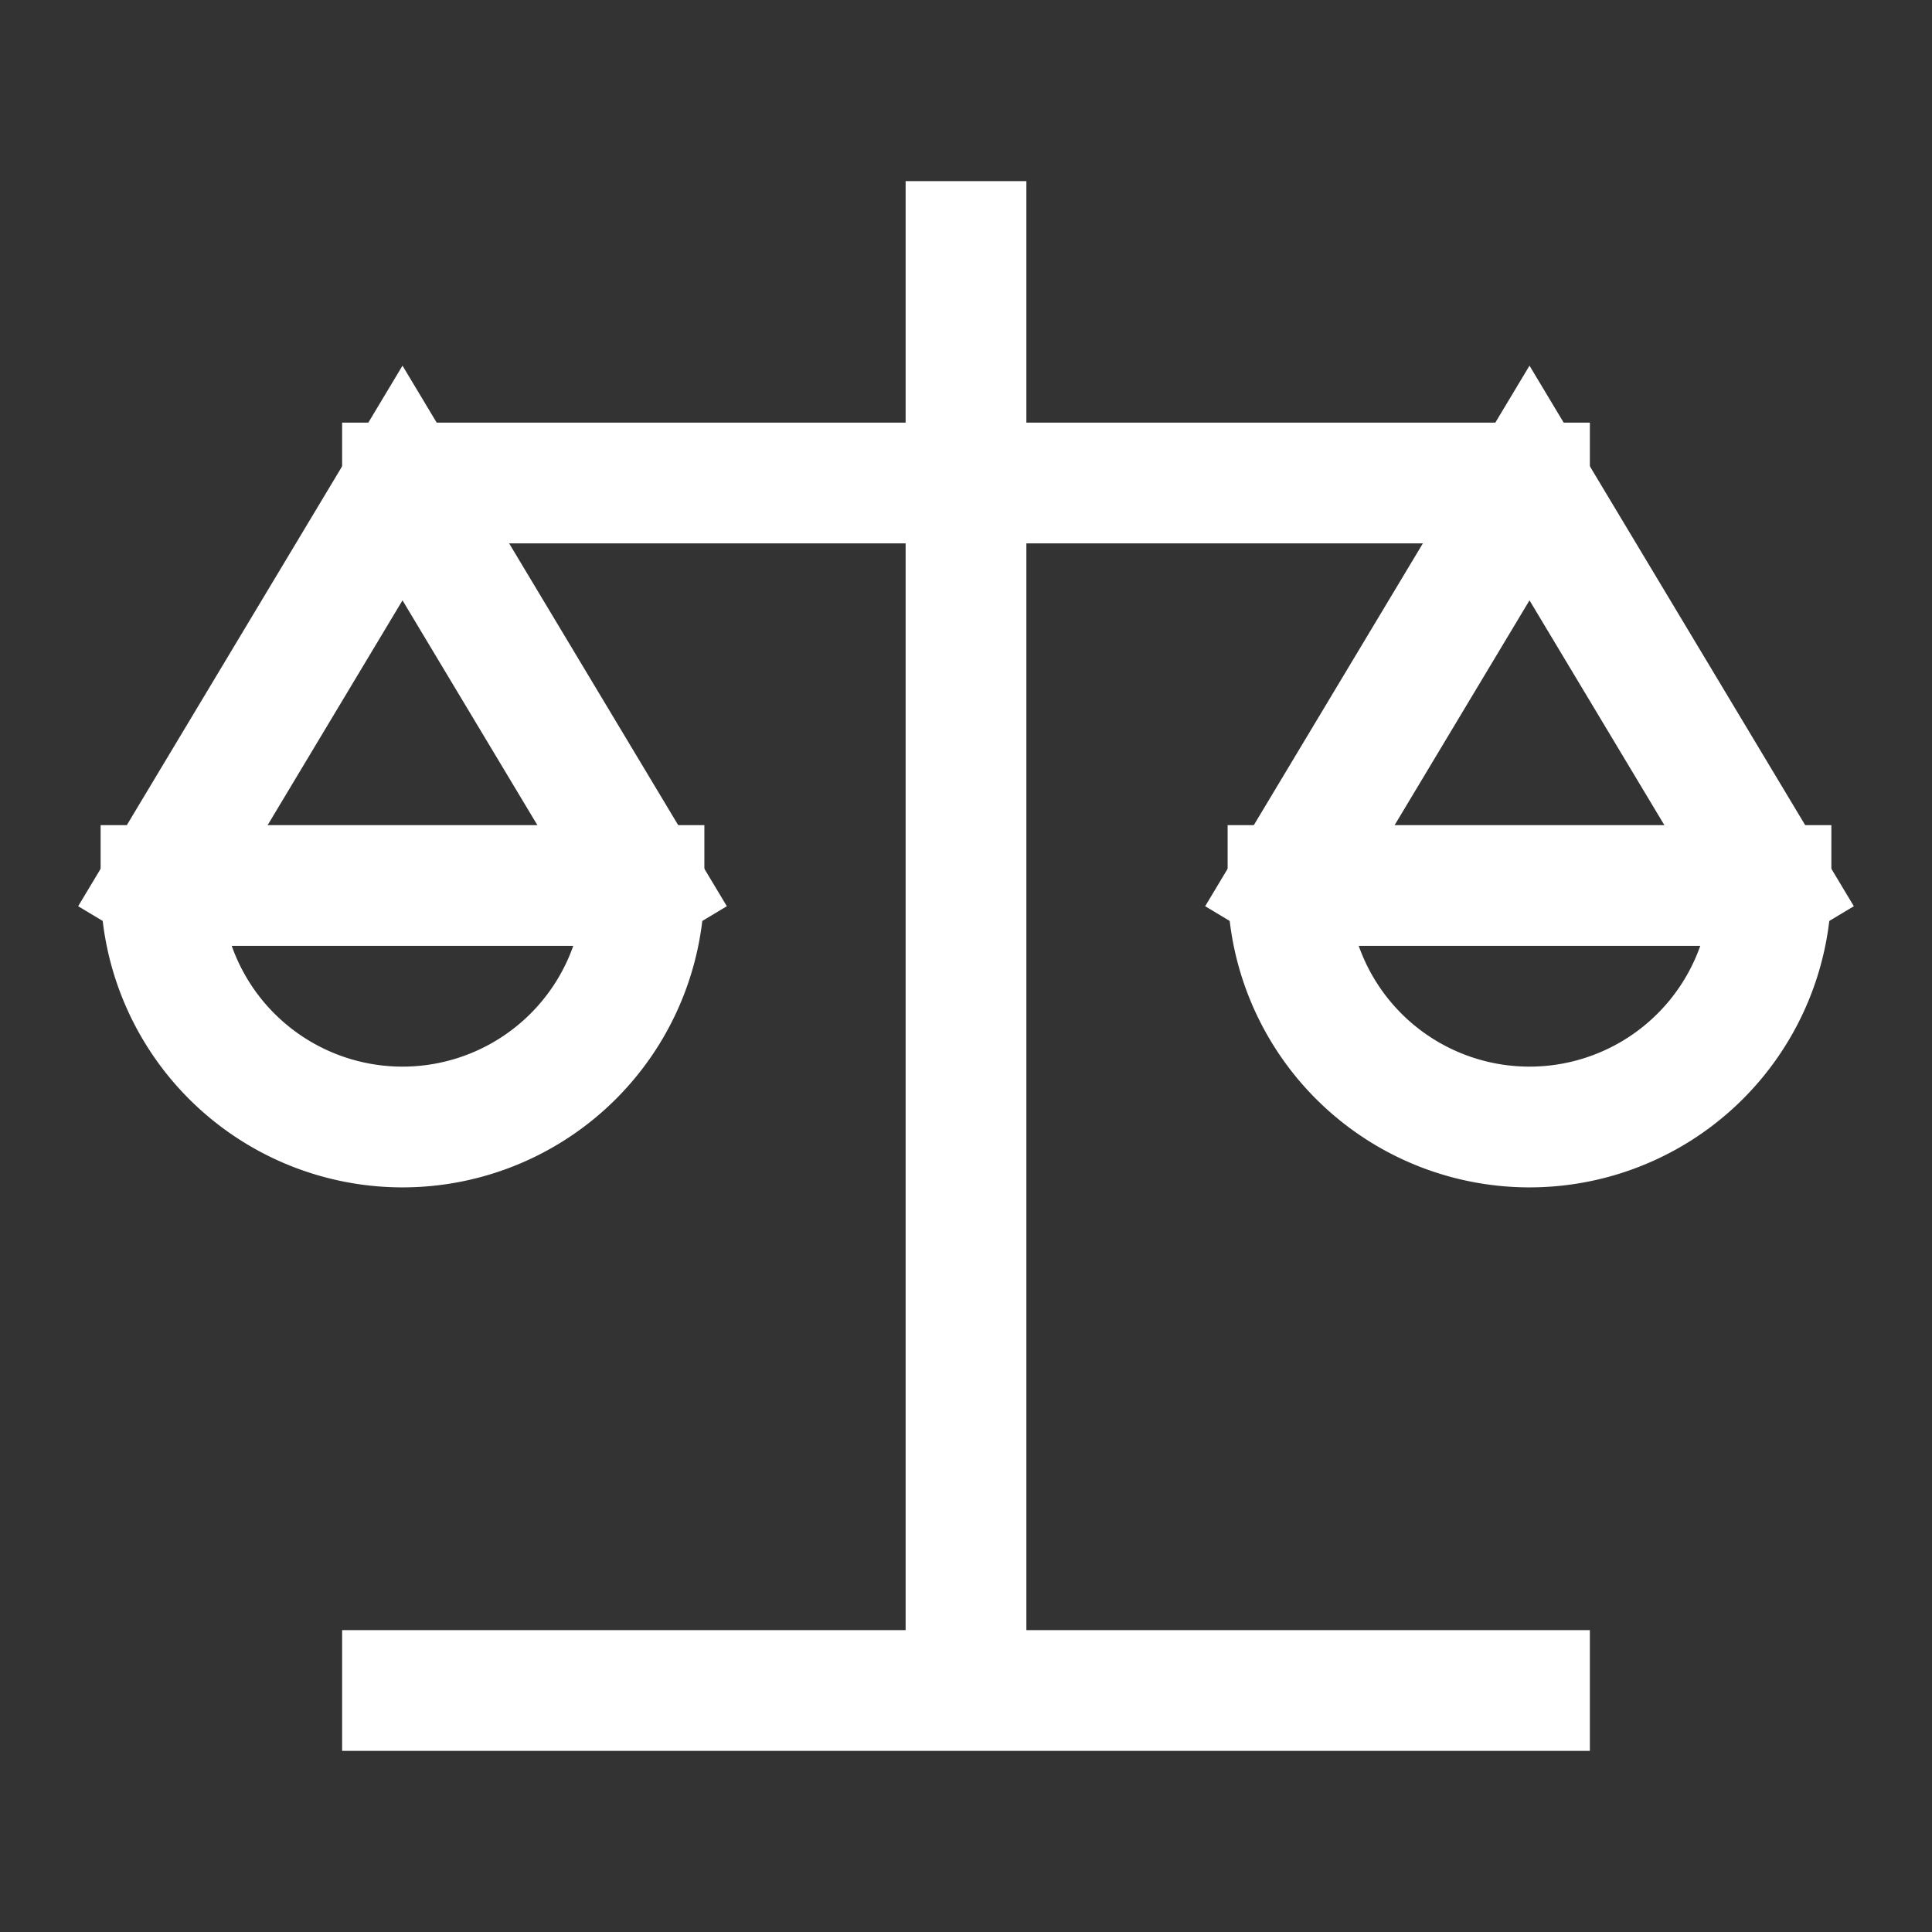
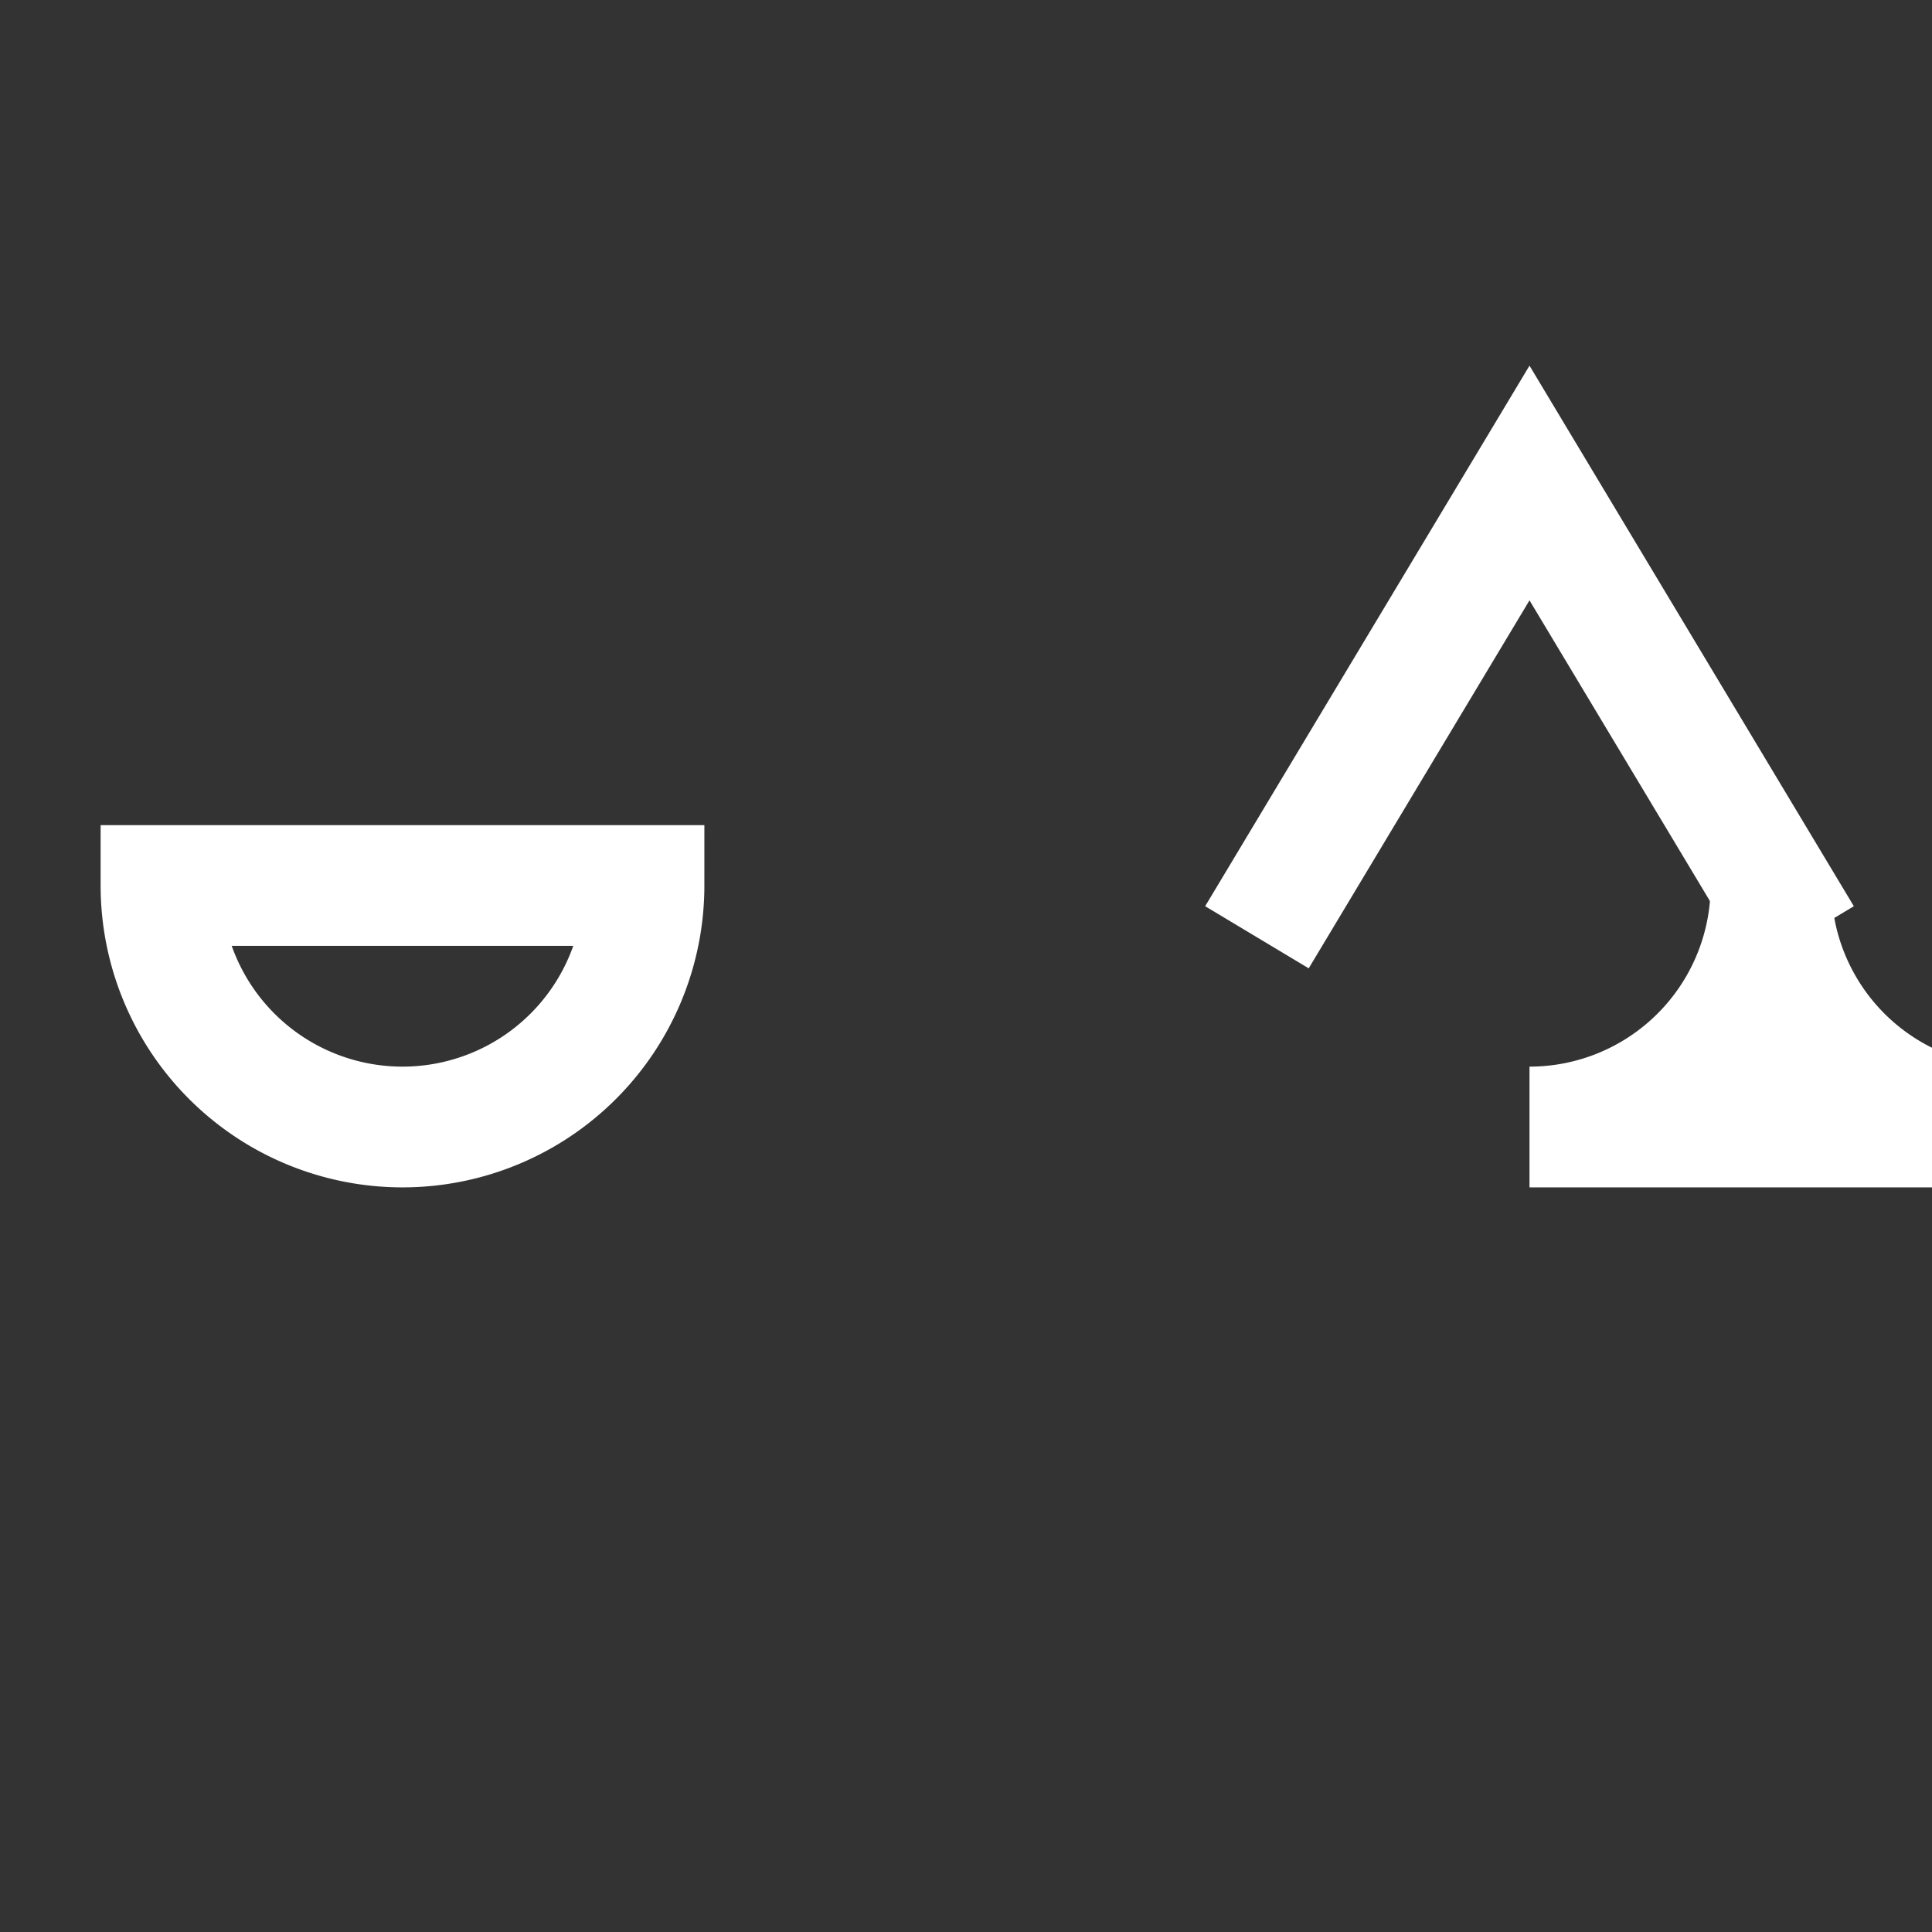
<svg xmlns="http://www.w3.org/2000/svg" width="48" height="48" fill="none">
  <rect width="100%" height="100%" fill="#333333" stroke="none" />
-   <path d="m16 22-6-10-6 10" stroke="#fff" stroke-width="3" stroke-linecap="square" />
  <path clip-rule="evenodd" d="M10 28a6 6 0 0 0 6-6H4a6 6 0 0 0 6 6Z" stroke="#fff" stroke-width="3" stroke-linecap="square" />
  <path d="m44 22-6-10-6 10" stroke="#fff" stroke-width="3" stroke-linecap="square" />
-   <path clip-rule="evenodd" d="M38 28a6 6 0 0 0 6-6H32a6 6 0 0 0 6 6Z" stroke="#fff" stroke-width="3" stroke-linecap="square" />
-   <path d="M24 6v36M10 12h28m-28 0h28m0 30H10" stroke="#fff" stroke-width="3" stroke-linecap="square" />
+   <path clip-rule="evenodd" d="M38 28a6 6 0 0 0 6-6a6 6 0 0 0 6 6Z" stroke="#fff" stroke-width="3" stroke-linecap="square" />
</svg>